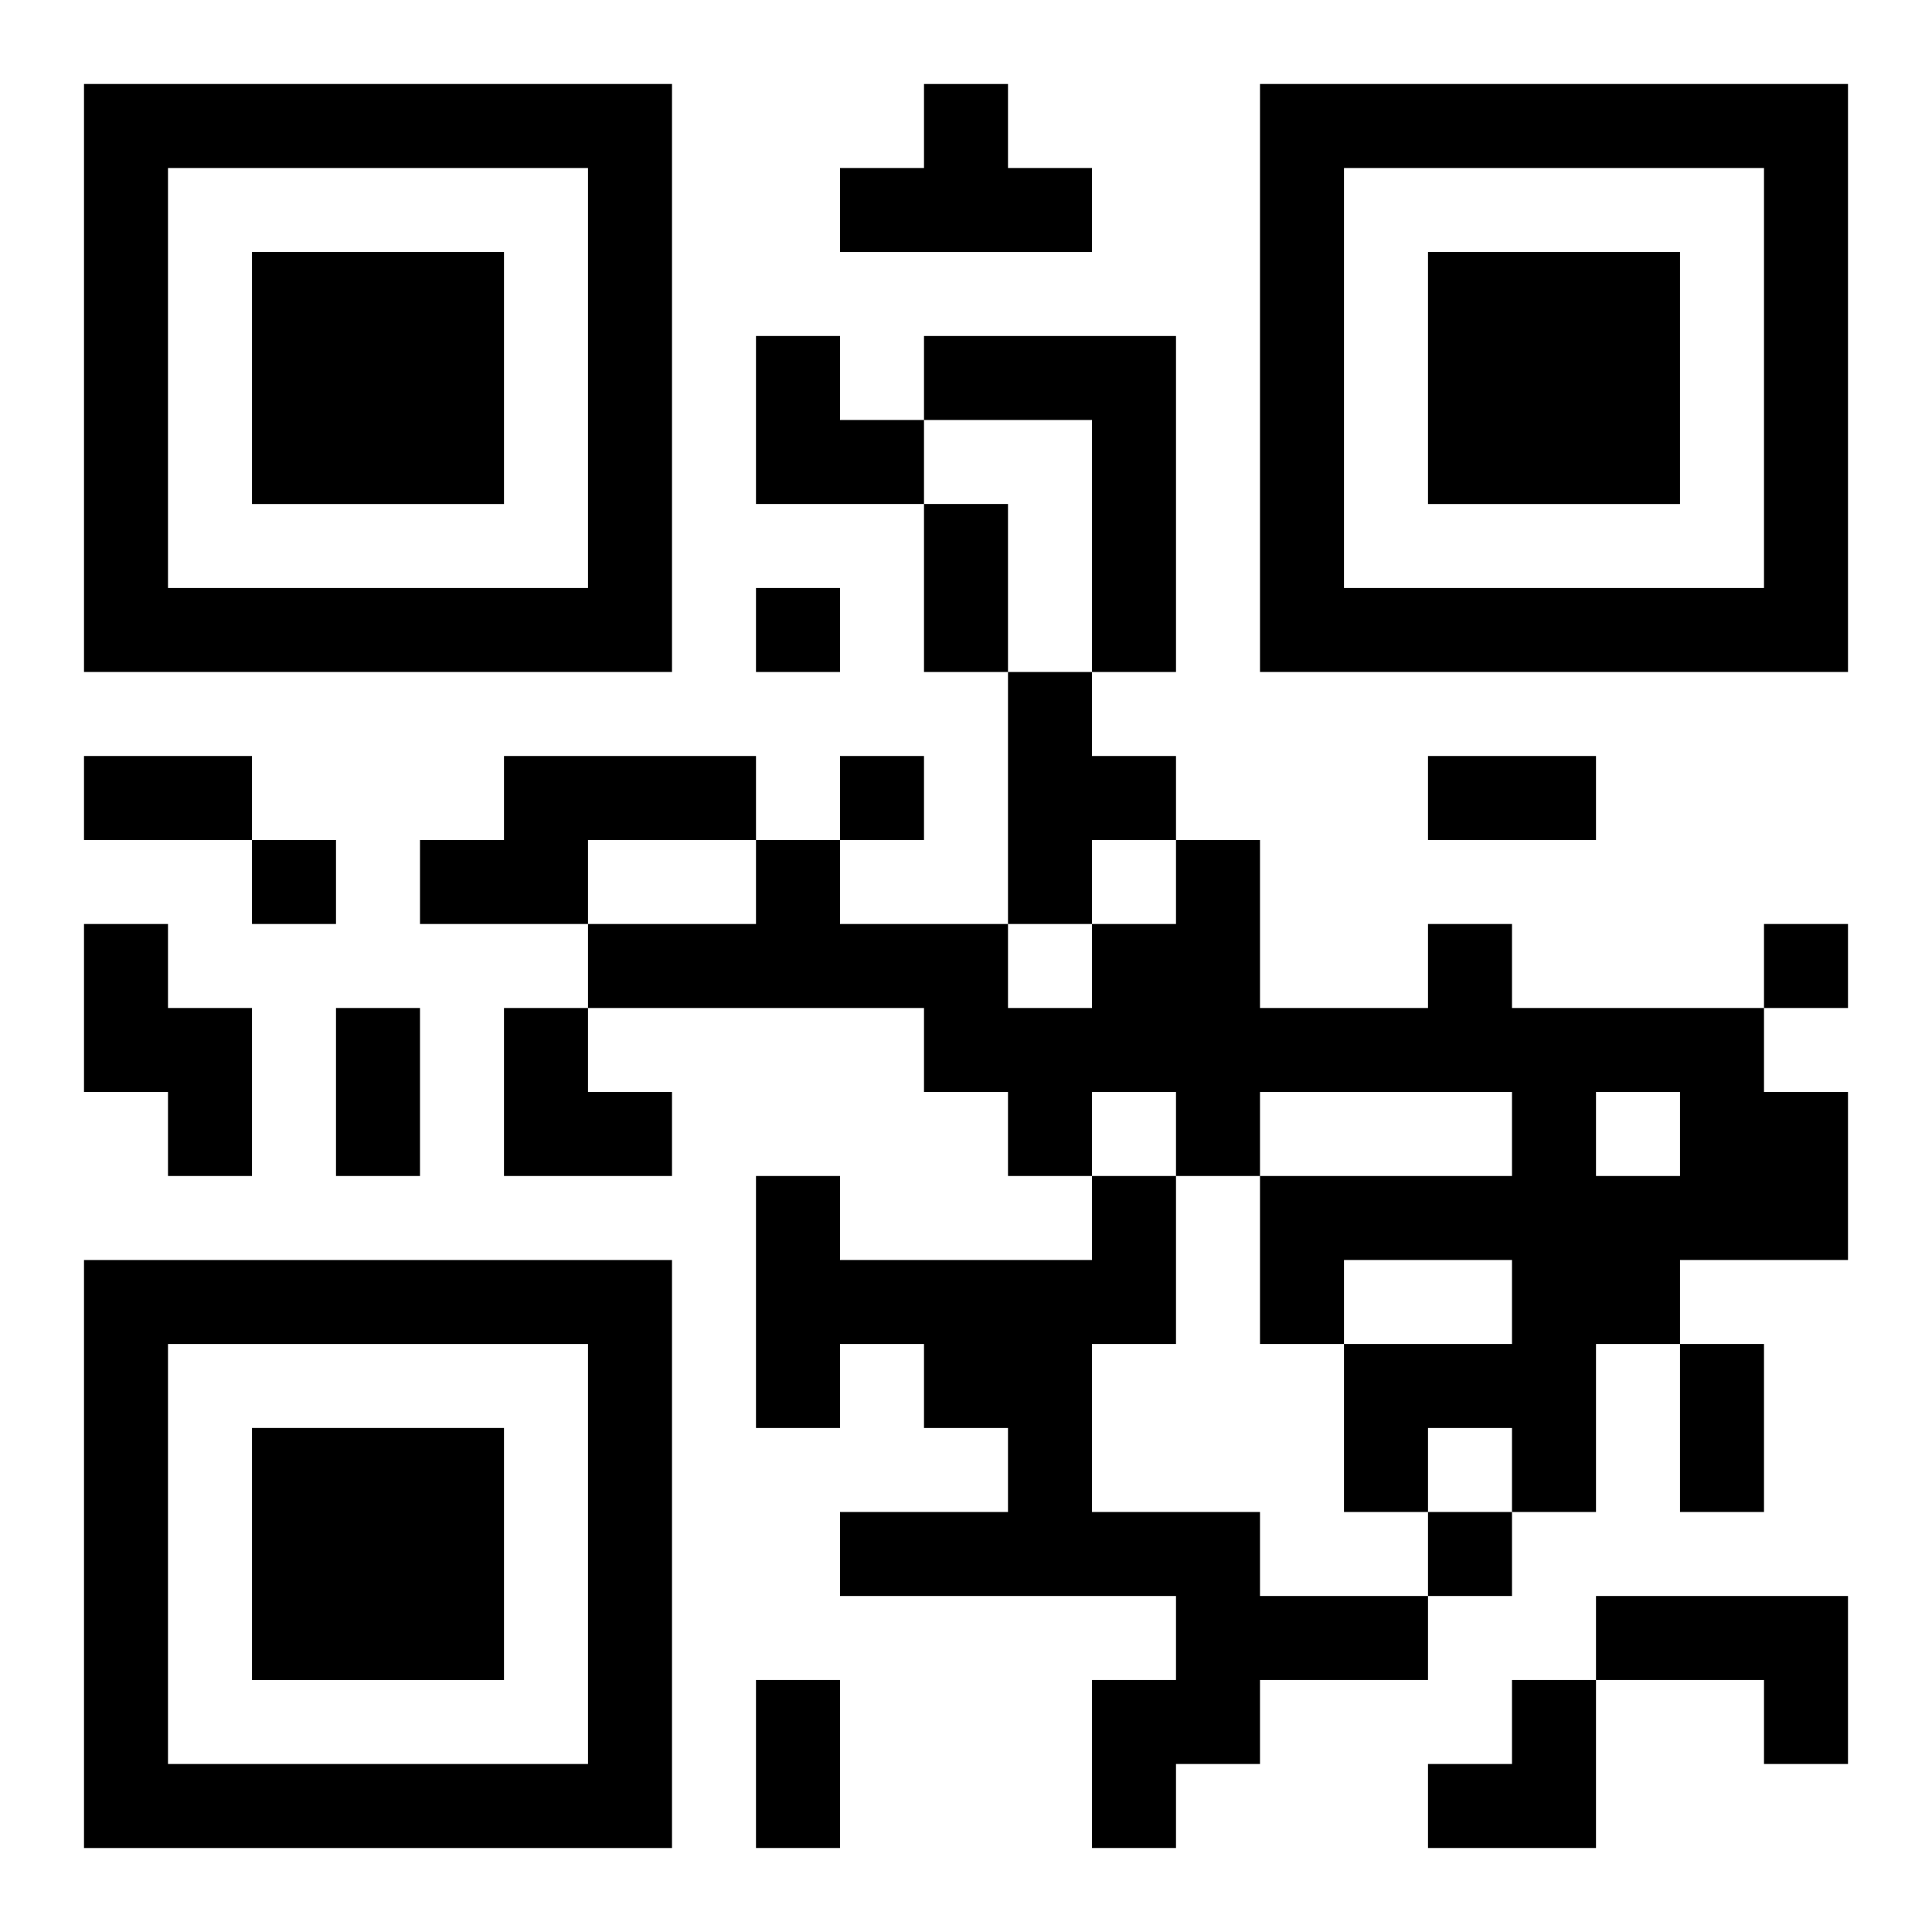
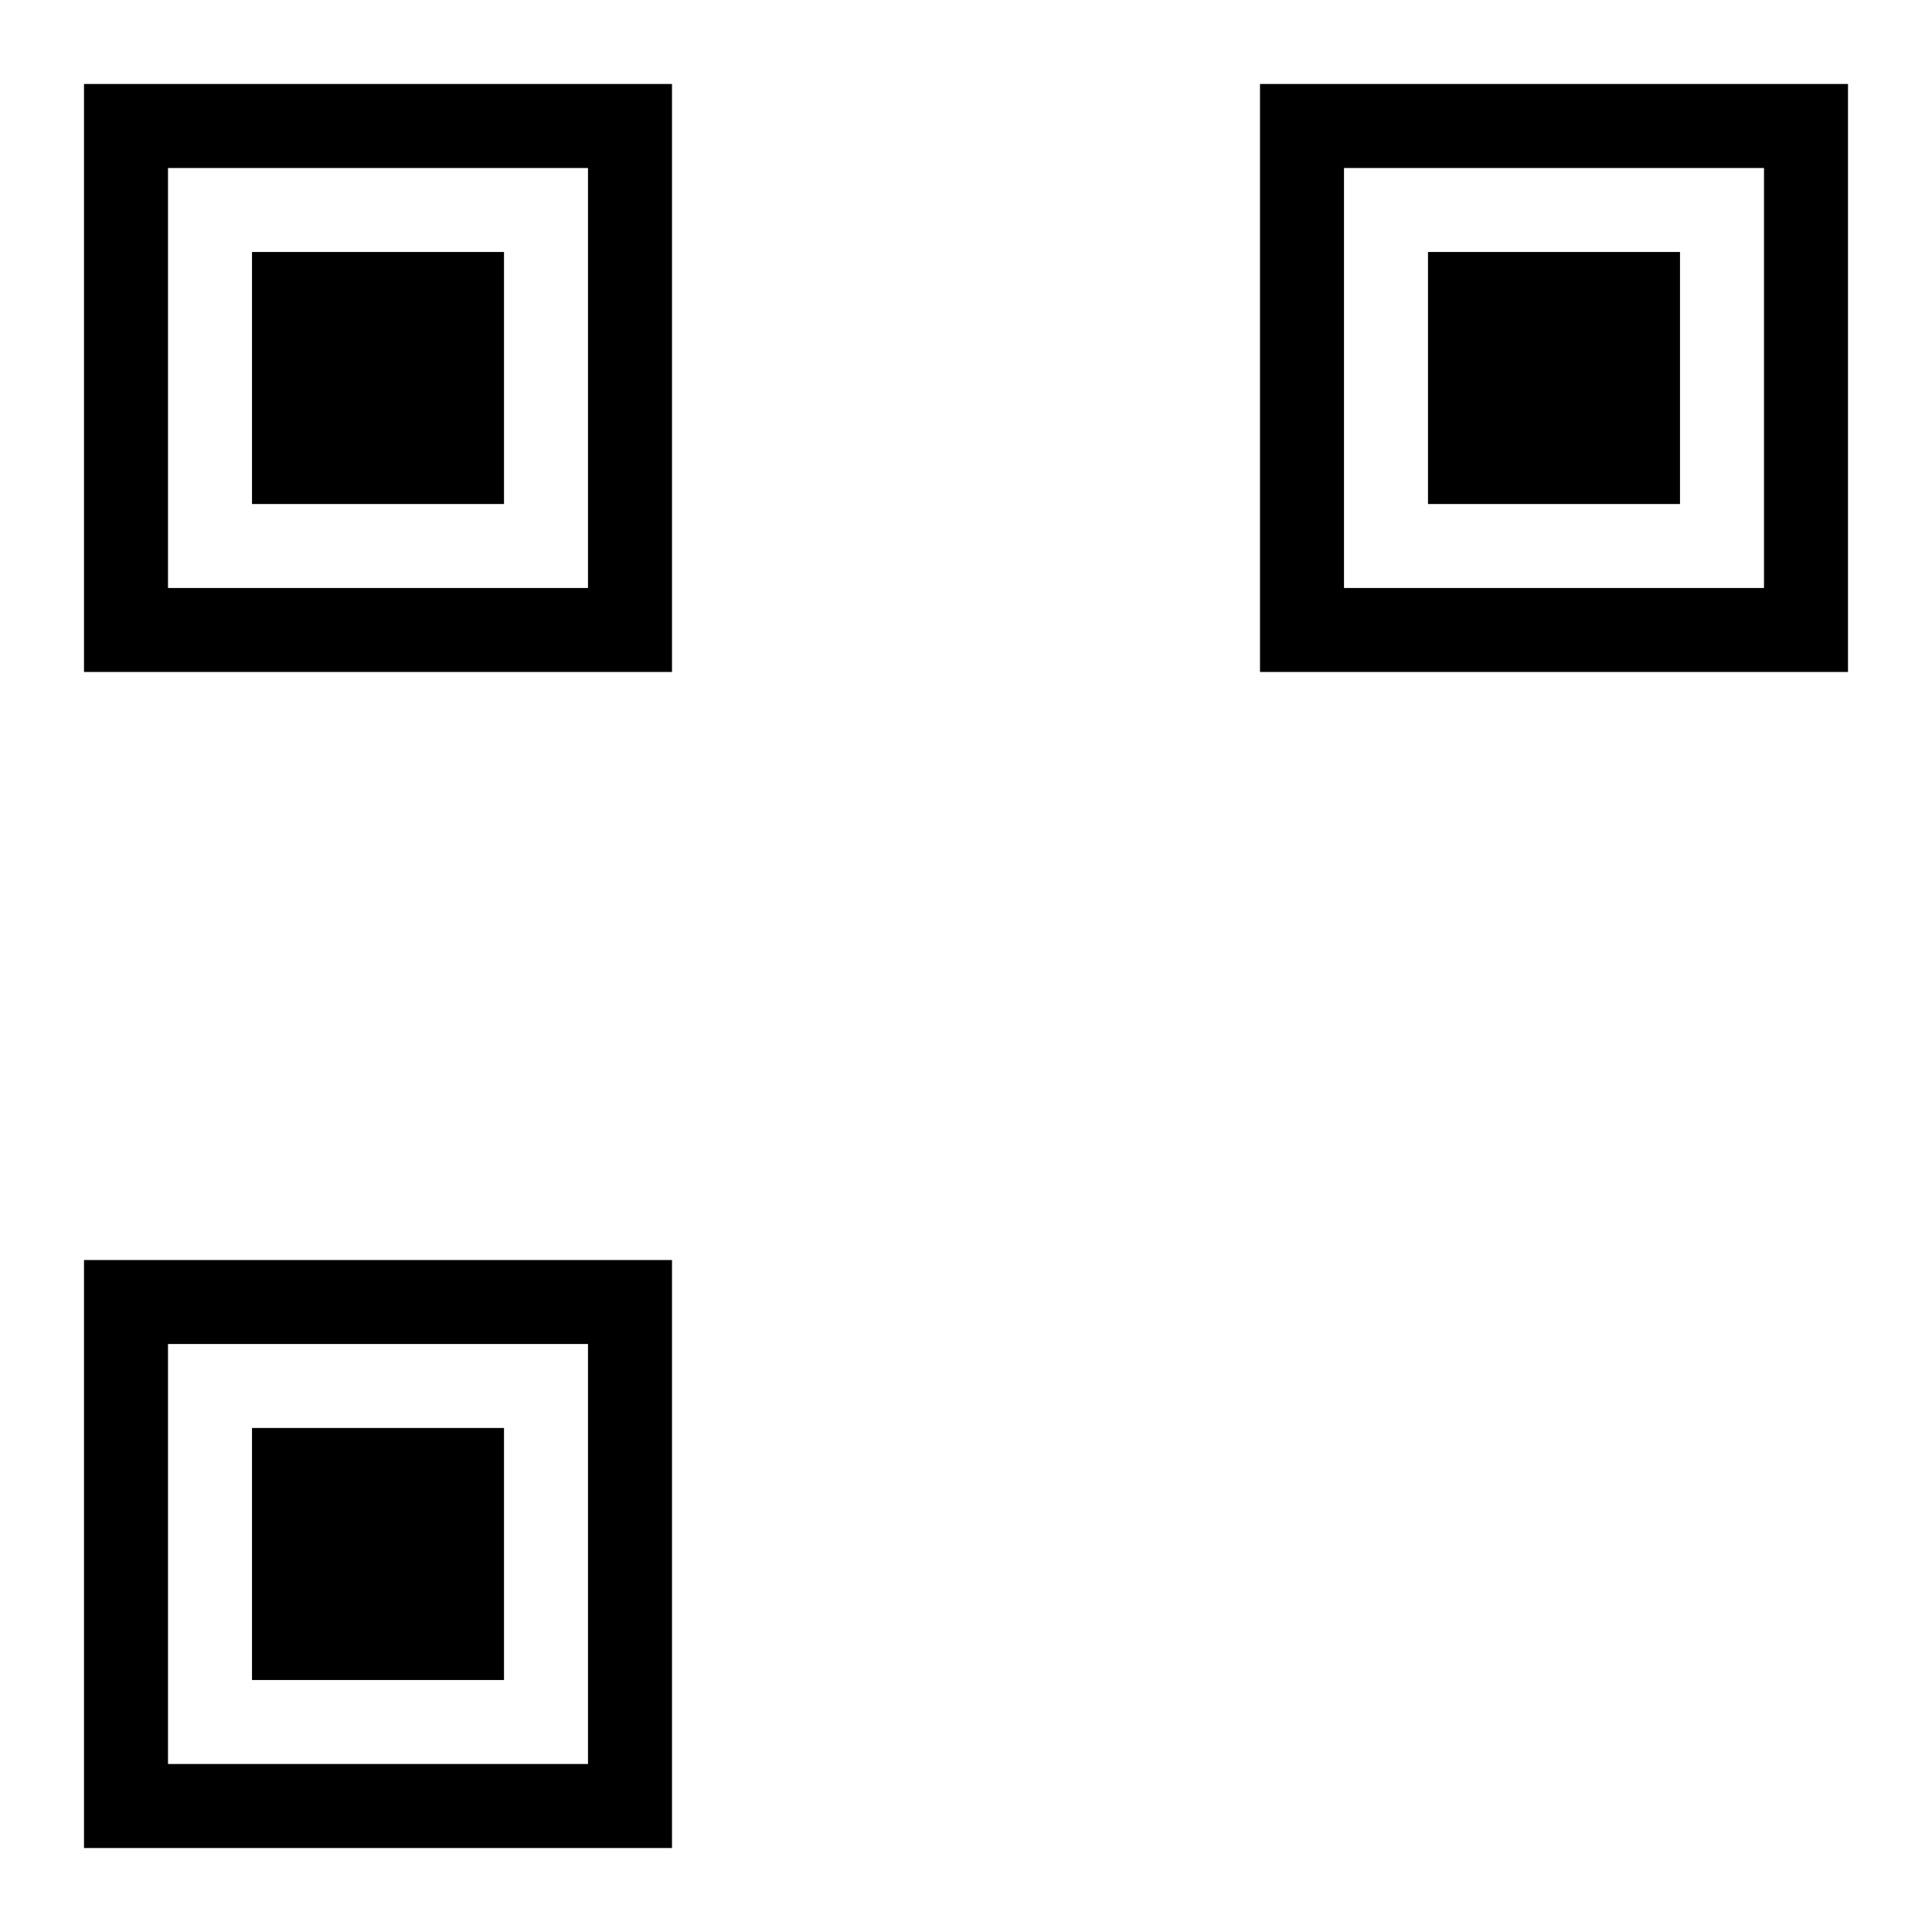
<svg xmlns="http://www.w3.org/2000/svg" xmlns:xlink="http://www.w3.org/1999/xlink" width="250" height="250" baseProfile="full" version="1.1" viewBox="-1 -1 23 23">
  <symbol id="a">
-     <path d="m0 7v7h7v-7h-7zm1 1h5v5h-5v-5zm1 1v3h3v-3h-3z" />
+     <path d="m0 7v7h7v-7h-7zm1 1h5v5h-5zm1 1v3h3v-3h-3z" />
  </symbol>
  <use y="-7" xlink:href="#a" />
  <use y="7" xlink:href="#a" />
  <use x="14" y="-7" xlink:href="#a" />
-   <path d="m10 0h1v1h1v1h-3v-1h1v-1m0 3h3v4h-1v-3h-2v-1m1 4h1v1h1v1h-1v1h-1v-3m-6 1h3v1h-2v1h-2v-1h1v-1m-5 2h1v1h1v2h-1v-1h-1v-2m16 0h1v1h3v1h1v2h-2v1h-1v2h-1v-1h-1v1h-1v-2h2v-1h-2v1h-1v-2h3v-1h-3v1h-1v-1h-1v1h-1v-1h-1v-1h-4v-1h2v-1h1v1h2v1h1v-1h1v-1h1v2h2v-1m2 2v1h1v-1h-1m-6 1h1v2h-1v2h2v1h2v1h-2v1h-1v1h-1v-2h1v-1h-4v-1h2v-1h-1v-1h-1v1h-1v-3h1v1h3v-1m6 5h3v2h-1v-1h-2v-1m-10-12v1h1v-1h-1m1 2v1h1v-1h-1m-7 1v1h1v-1h-1m18 1v1h1v-1h-1m-4 7v1h1v-1h-1m-6-12h1v2h-1v-2m-10 3h2v1h-2v-1m16 0h2v1h-2v-1m-13 3h1v2h-1v-2m16 4h1v2h-1v-2m-11 4h1v2h-1v-2m0-16h1v1h1v1h-2zm-3 8h1v1h1v1h-2zm11 8m1 0h1v2h-2v-1h1z" />
</svg>